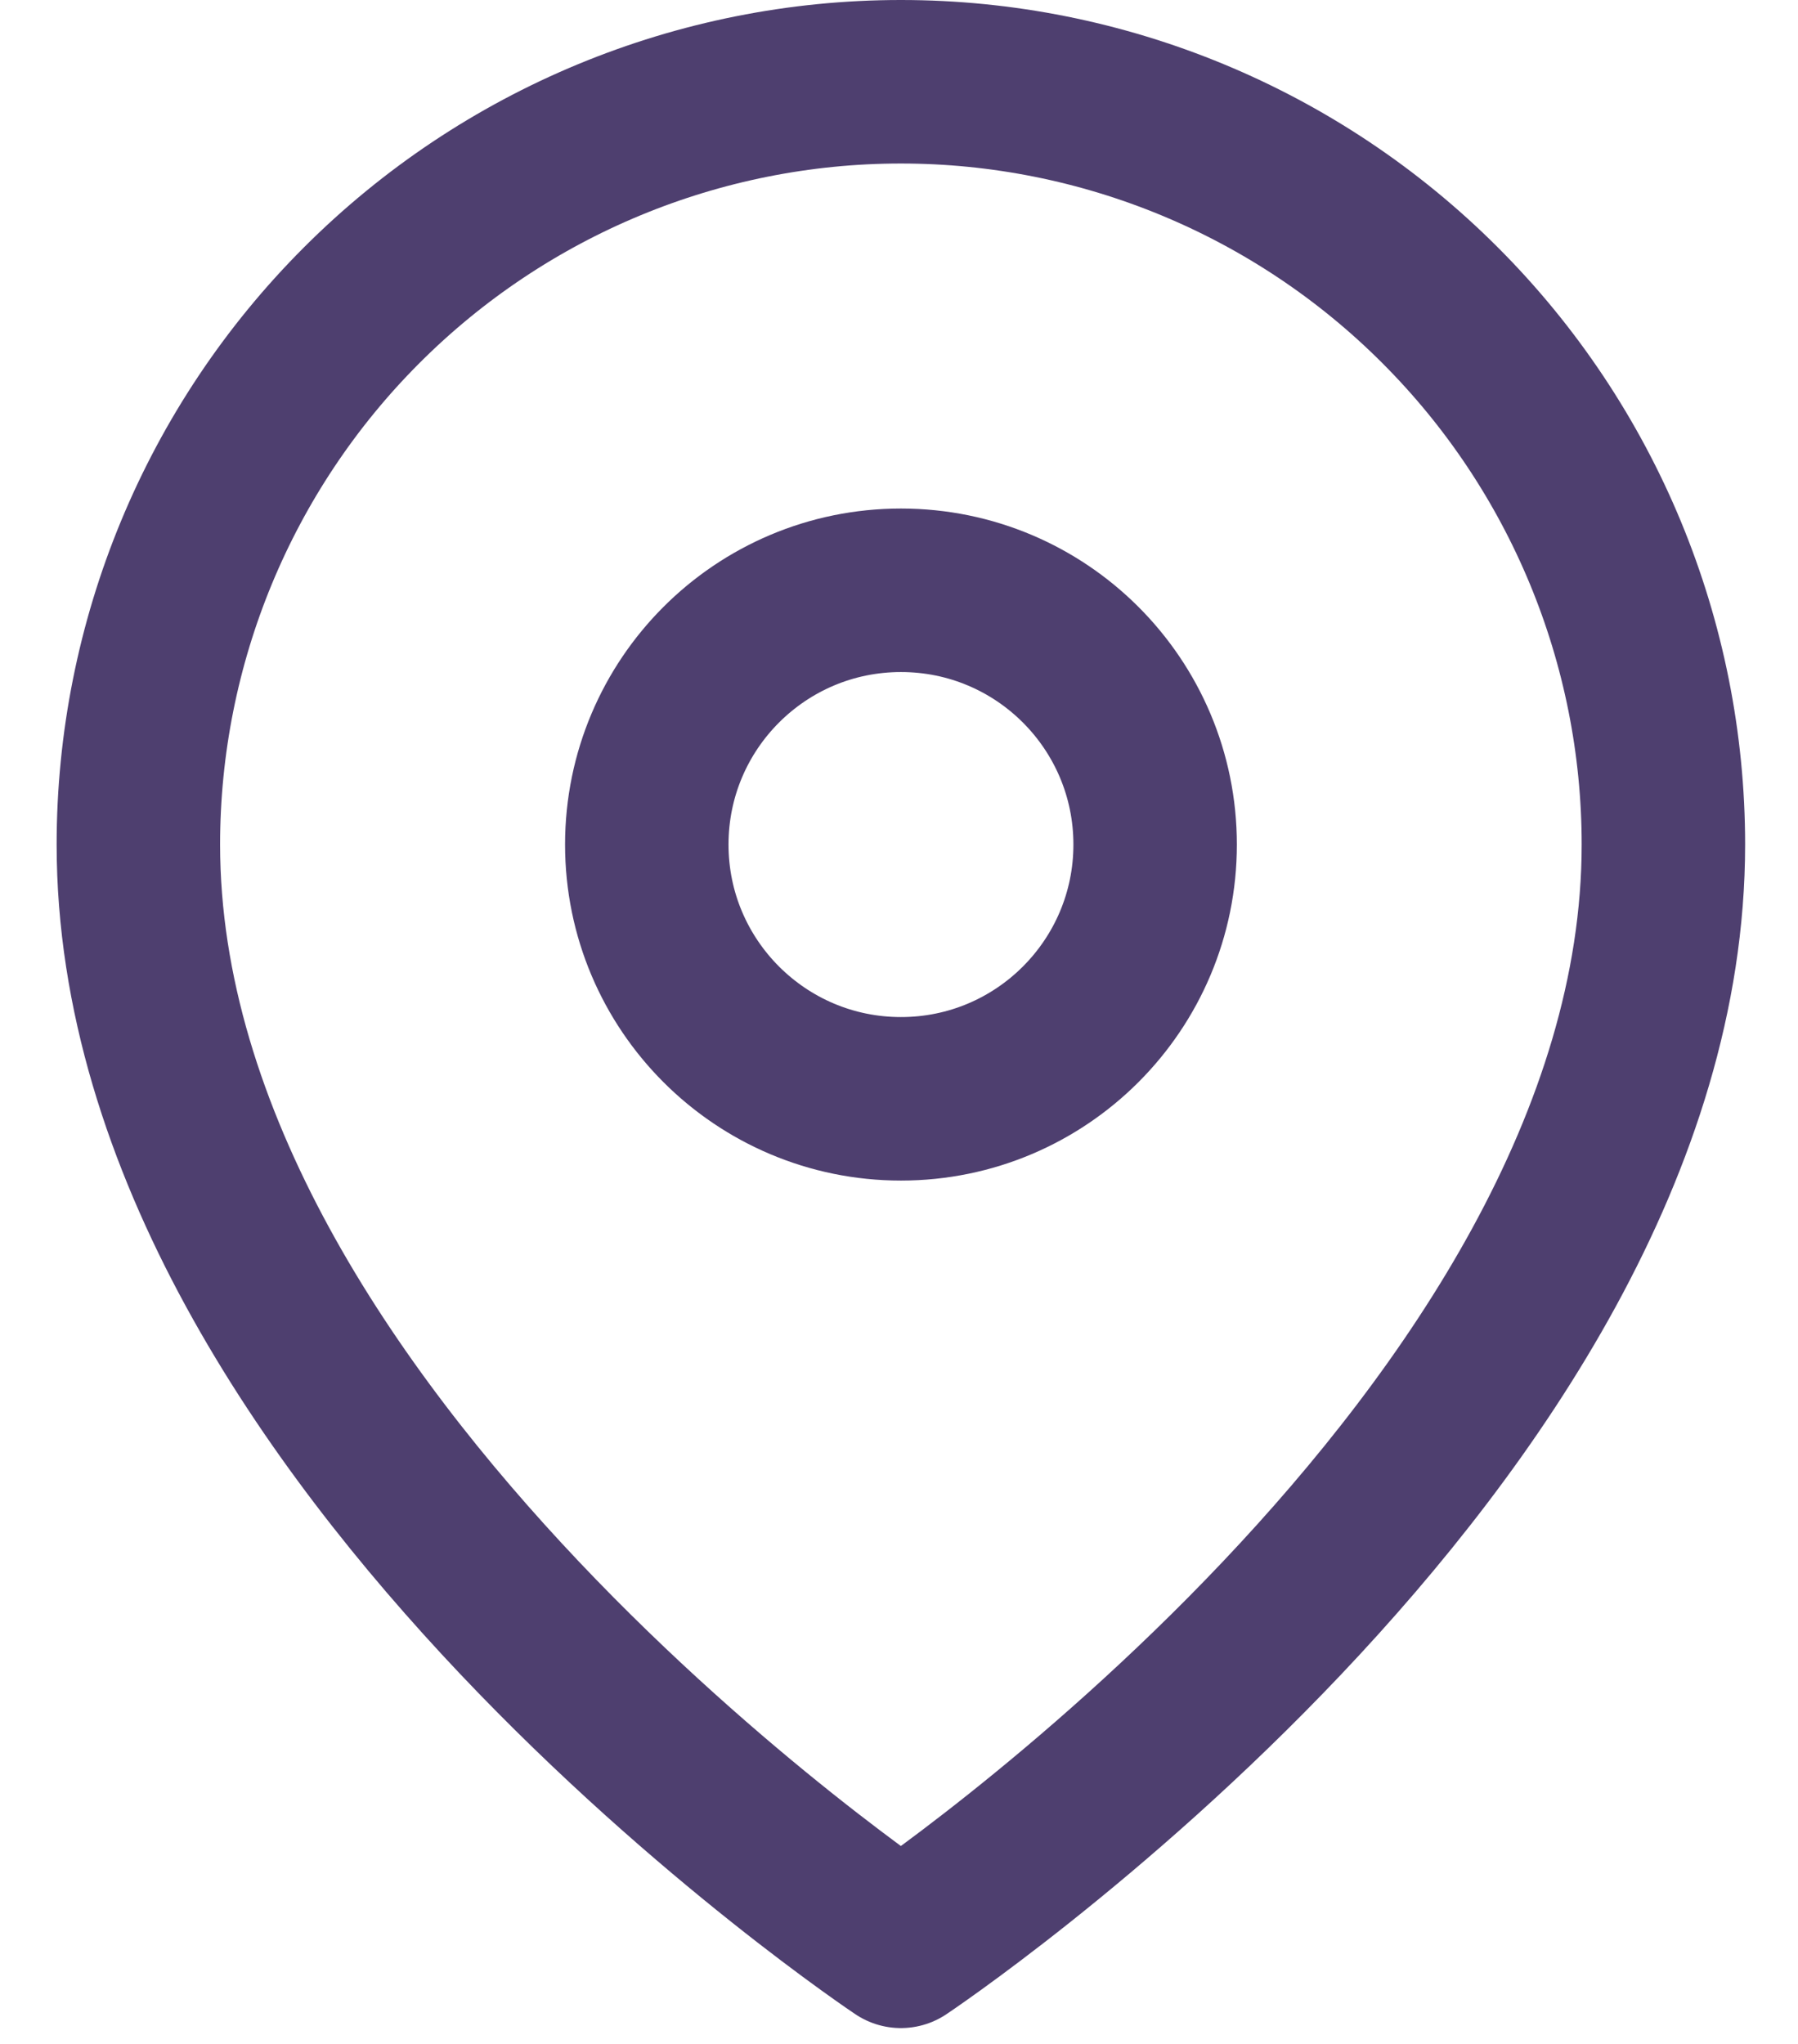
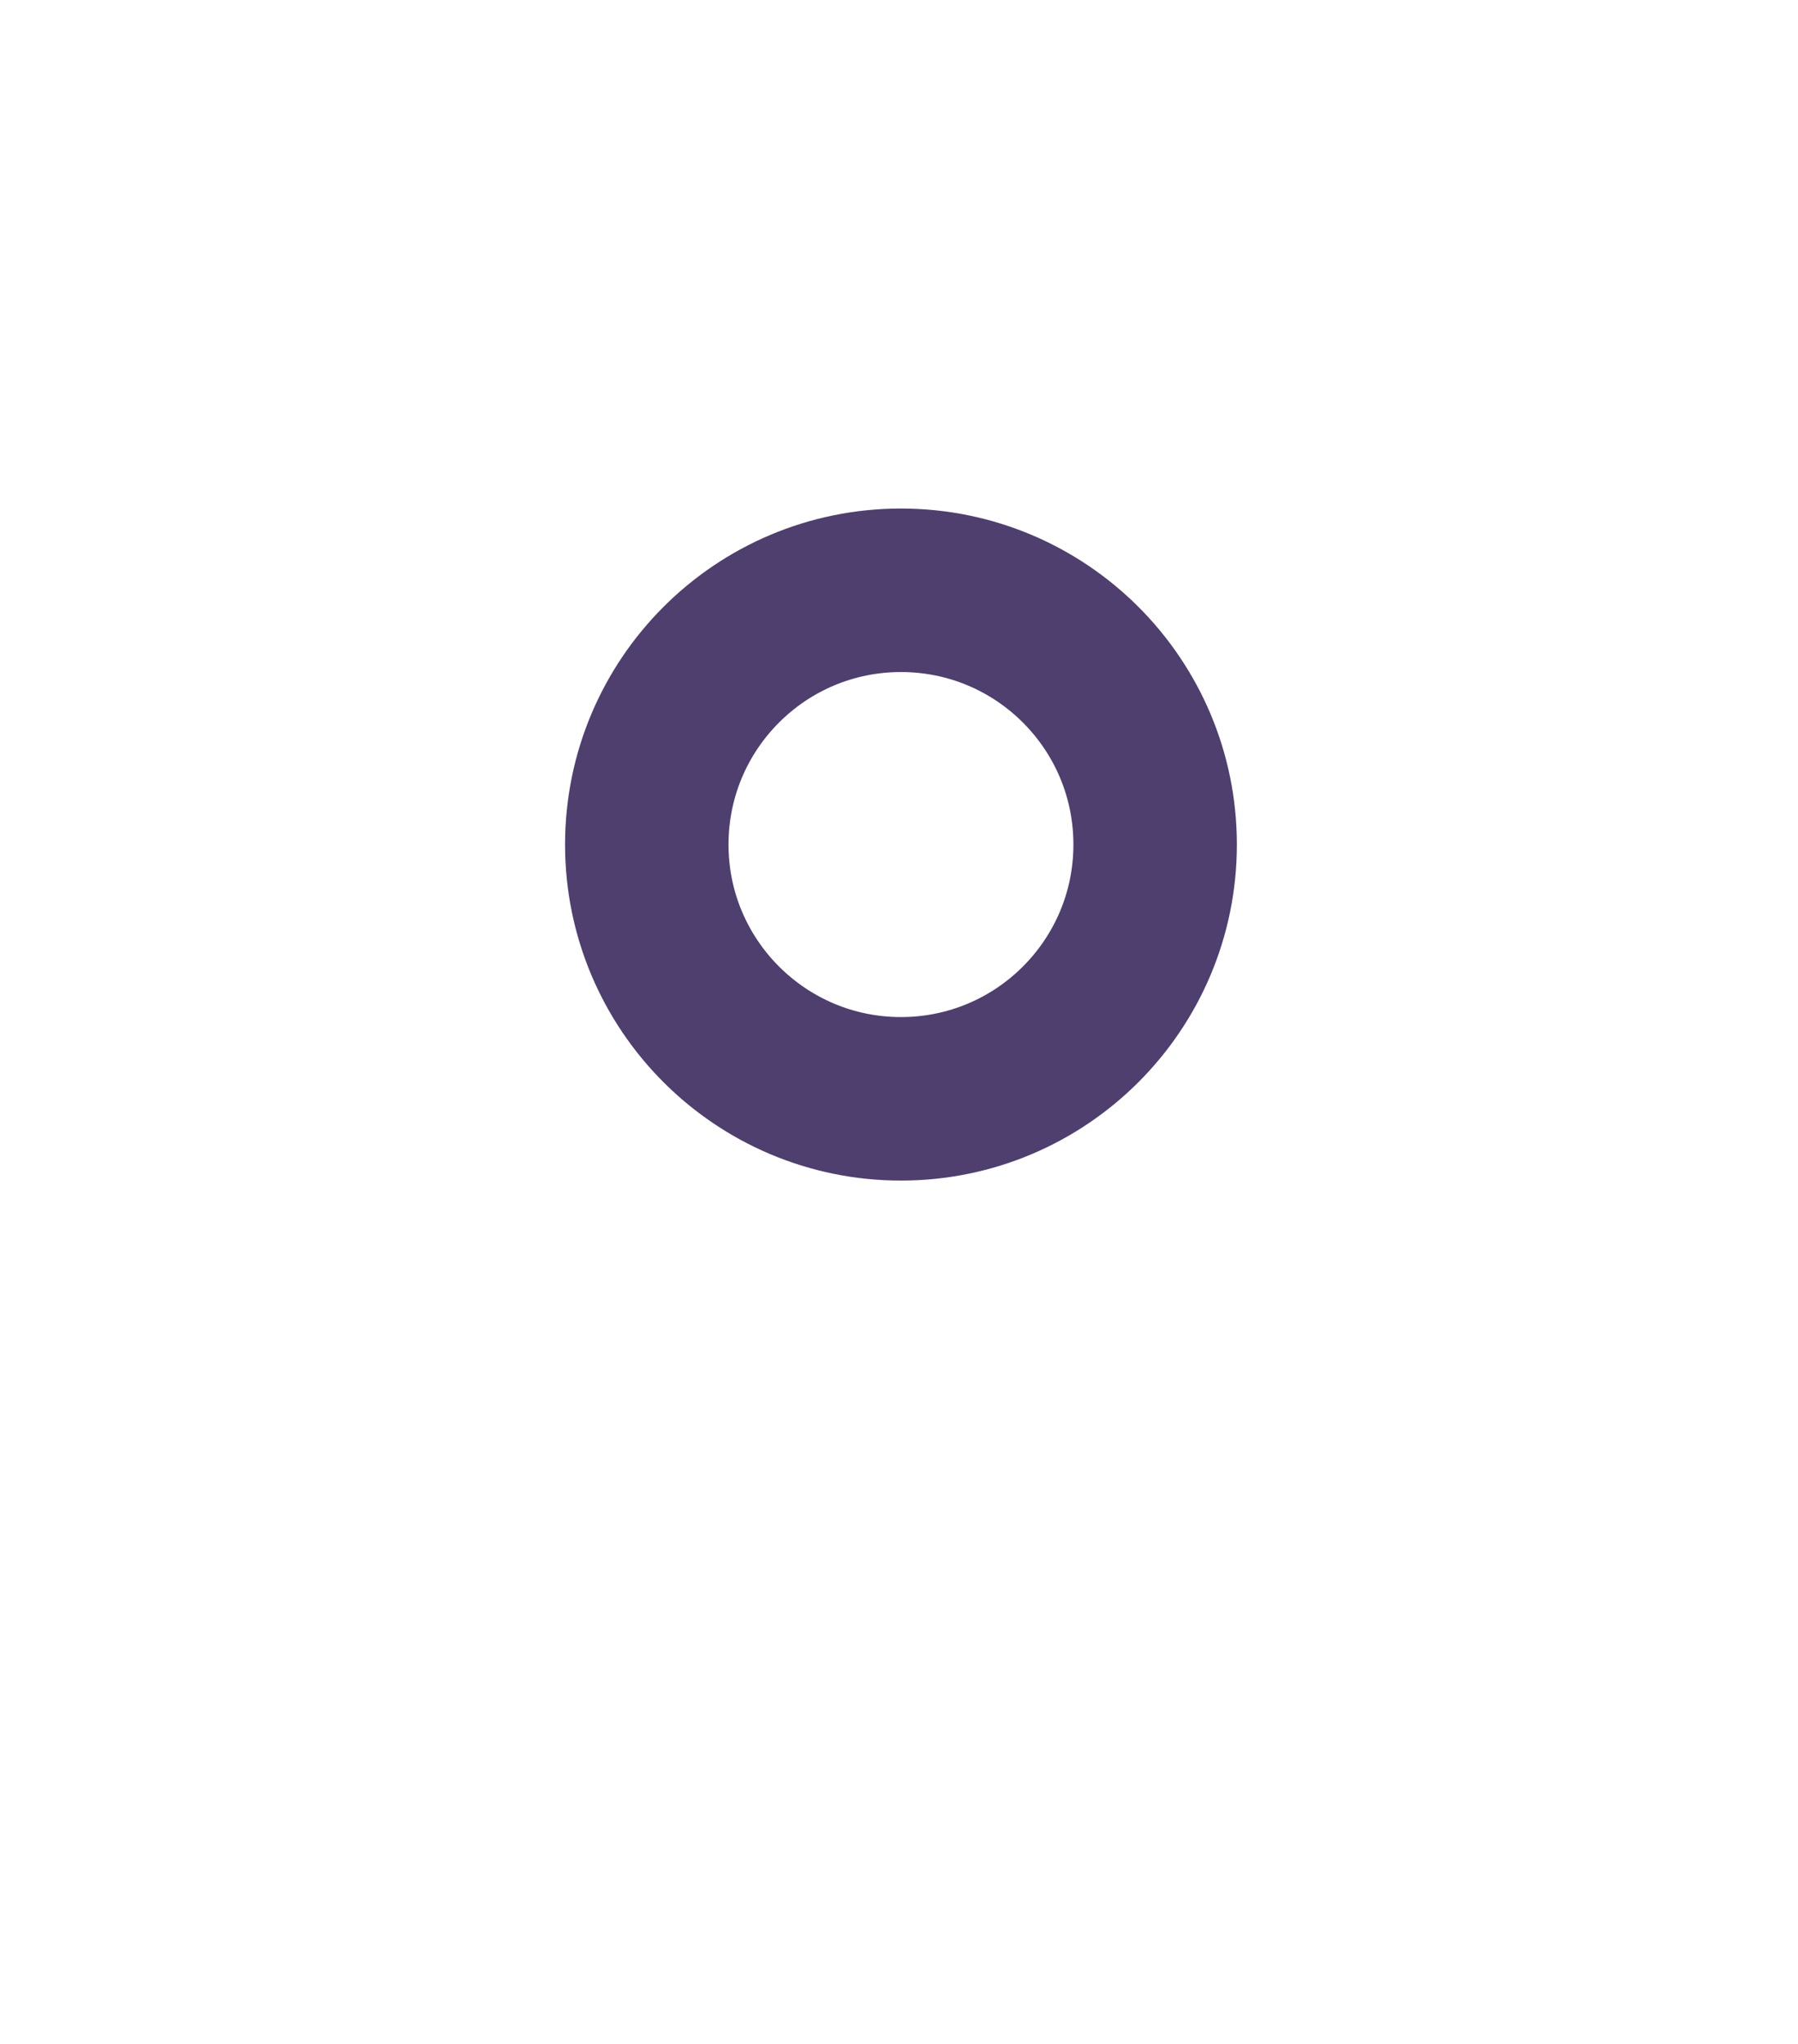
<svg xmlns="http://www.w3.org/2000/svg" width="22" height="25" viewBox="0 0 22 25" fill="none">
-   <path d="M20.353 10.33C20.353 17.586 11.023 23.806 11.023 23.806C11.023 23.806 1.693 17.586 1.693 10.33C1.693 7.855 2.676 5.482 4.426 3.733C6.176 1.983 8.549 1 11.023 1C13.498 1 15.871 1.983 17.62 3.733C19.37 5.482 20.353 7.855 20.353 10.33Z" stroke="#4E3F6F" stroke-width="2" stroke-linecap="round" stroke-linejoin="round" />
  <path d="M11.024 13.44C12.742 13.44 14.134 12.047 14.134 10.33C14.134 8.612 12.742 7.22 11.024 7.22C9.306 7.22 7.914 8.612 7.914 10.33C7.914 12.047 9.306 13.44 11.024 13.44Z" stroke="#4E3F6F" stroke-width="2" stroke-linecap="round" stroke-linejoin="round" />
</svg>